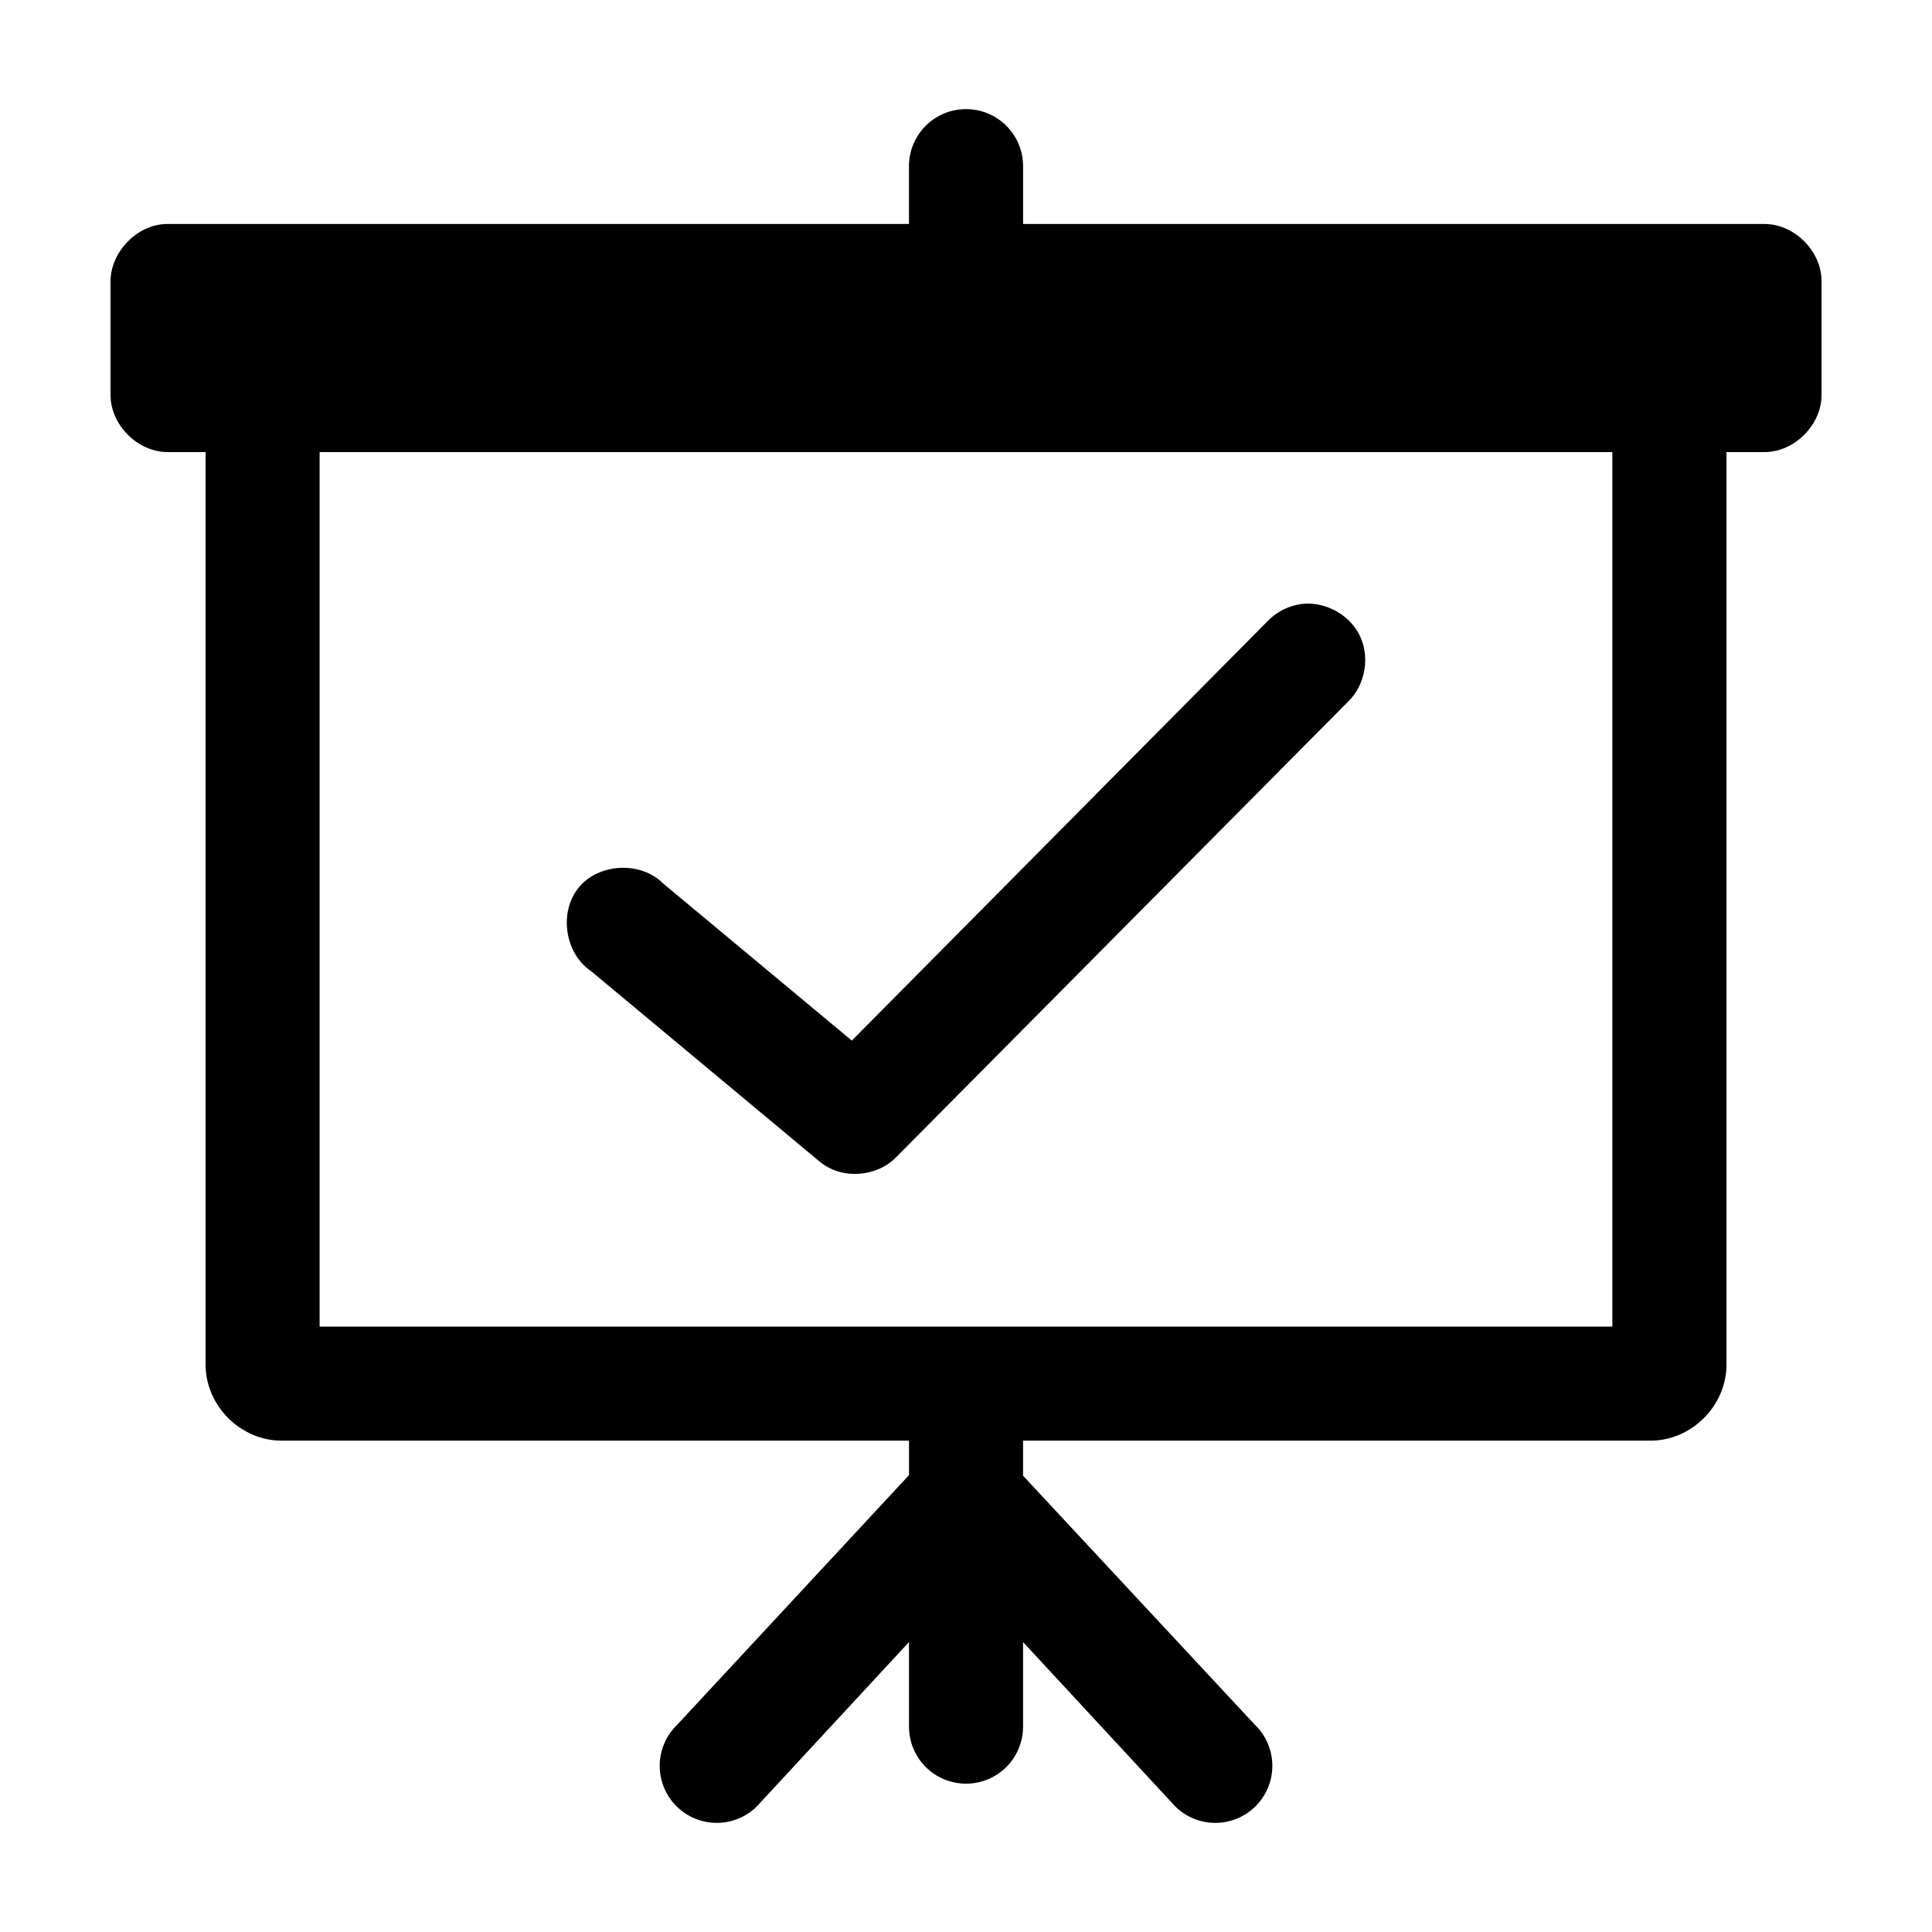
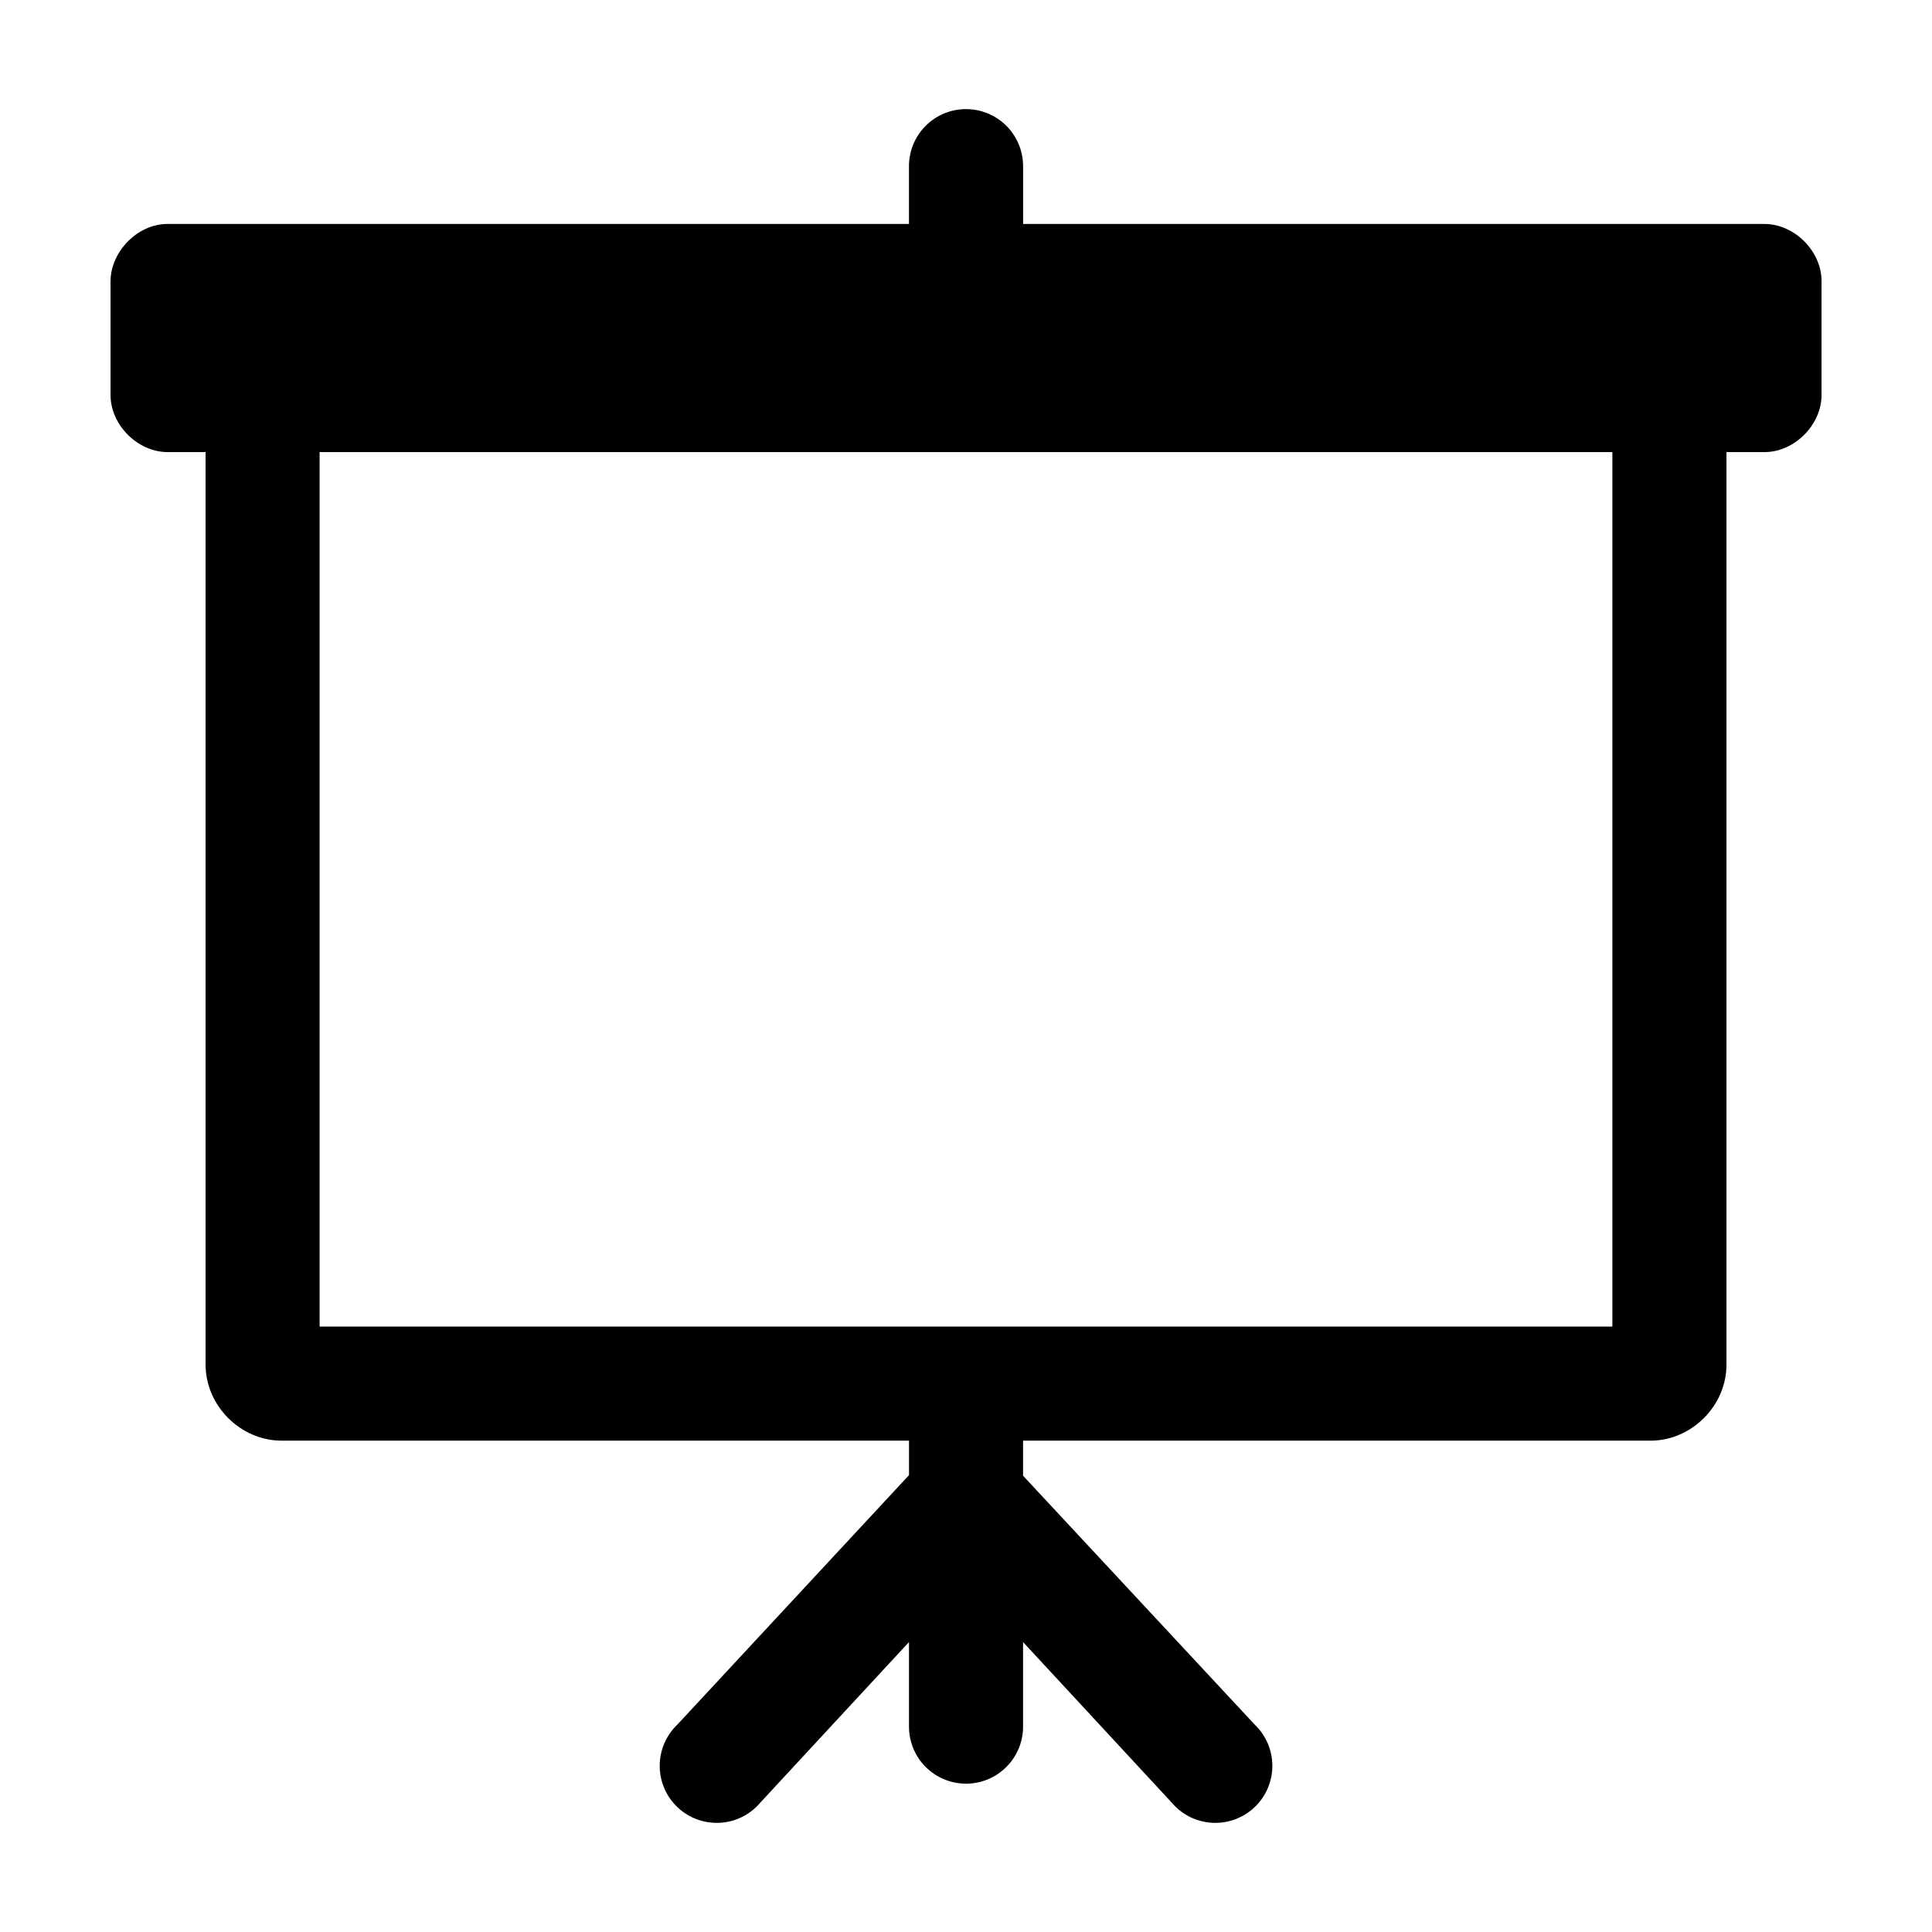
<svg xmlns="http://www.w3.org/2000/svg" fill="#000000" width="800px" height="800px" version="1.1" viewBox="144 144 512 512">
  <g>
    <path d="m398.74 172.97c-3.812 0.316-7.363 2.07-9.934 4.906-2.57 2.836-3.973 6.539-3.918 10.363v15.113h-196.48c-8.086 0-15.07 7.461-15.113 15.113v30.23c0 7.914 7.199 15.113 15.113 15.113h10.078v241.83c0 10.902 9.25 20.152 20.152 20.152h166.26v9.133l-61.402 66.125-0.004 0.004c-3 2.871-4.688 6.852-4.664 11.004 0.027 4.152 1.758 8.113 4.789 10.949 3.031 2.836 7.098 4.301 11.246 4.051 4.144-0.254 8.004-2.199 10.668-5.383l39.359-42.508v22.199h0.004c-0.059 4.047 1.508 7.945 4.348 10.828 2.84 2.879 6.719 4.5 10.766 4.5s7.922-1.621 10.762-4.5c2.844-2.883 4.41-6.781 4.352-10.828v-22.199l39.359 42.508c2.668 3.184 6.527 5.129 10.672 5.383 4.144 0.25 8.211-1.215 11.242-4.051 3.035-2.836 4.766-6.797 4.789-10.949 0.023-4.152-1.66-8.133-4.66-11.004l-61.402-65.969v-9.289h166.26c10.902 0 20.152-9.25 20.152-20.152v-241.83h10.078c7.914 0 15.113-7.199 15.113-15.113v-30.23c0-7.914-7.199-15.113-15.113-15.113h-196.48v-15.113l-0.004-0.004c0.059-4.262-1.688-8.352-4.805-11.262-3.117-2.906-7.32-4.363-11.57-4.008zm-170.04 90.844h342.59v231.75h-342.59z" />
-     <path d="m488.88 304.07c-3.391 0.449-6.613 2.086-8.973 4.566l-110.17 111.13-49.906-41.559c-5.906-6.008-17.031-5.543-22.414 0.941-5.379 6.484-3.789 17.504 3.207 22.199l60.453 50.371c5.844 4.973 15.047 4.305 20.309-0.945l119.93-120.89c4.496-4.387 5.793-11.719 3.066-17.379-2.727-5.66-9.27-9.219-15.504-8.438z" />
  </g>
</svg>